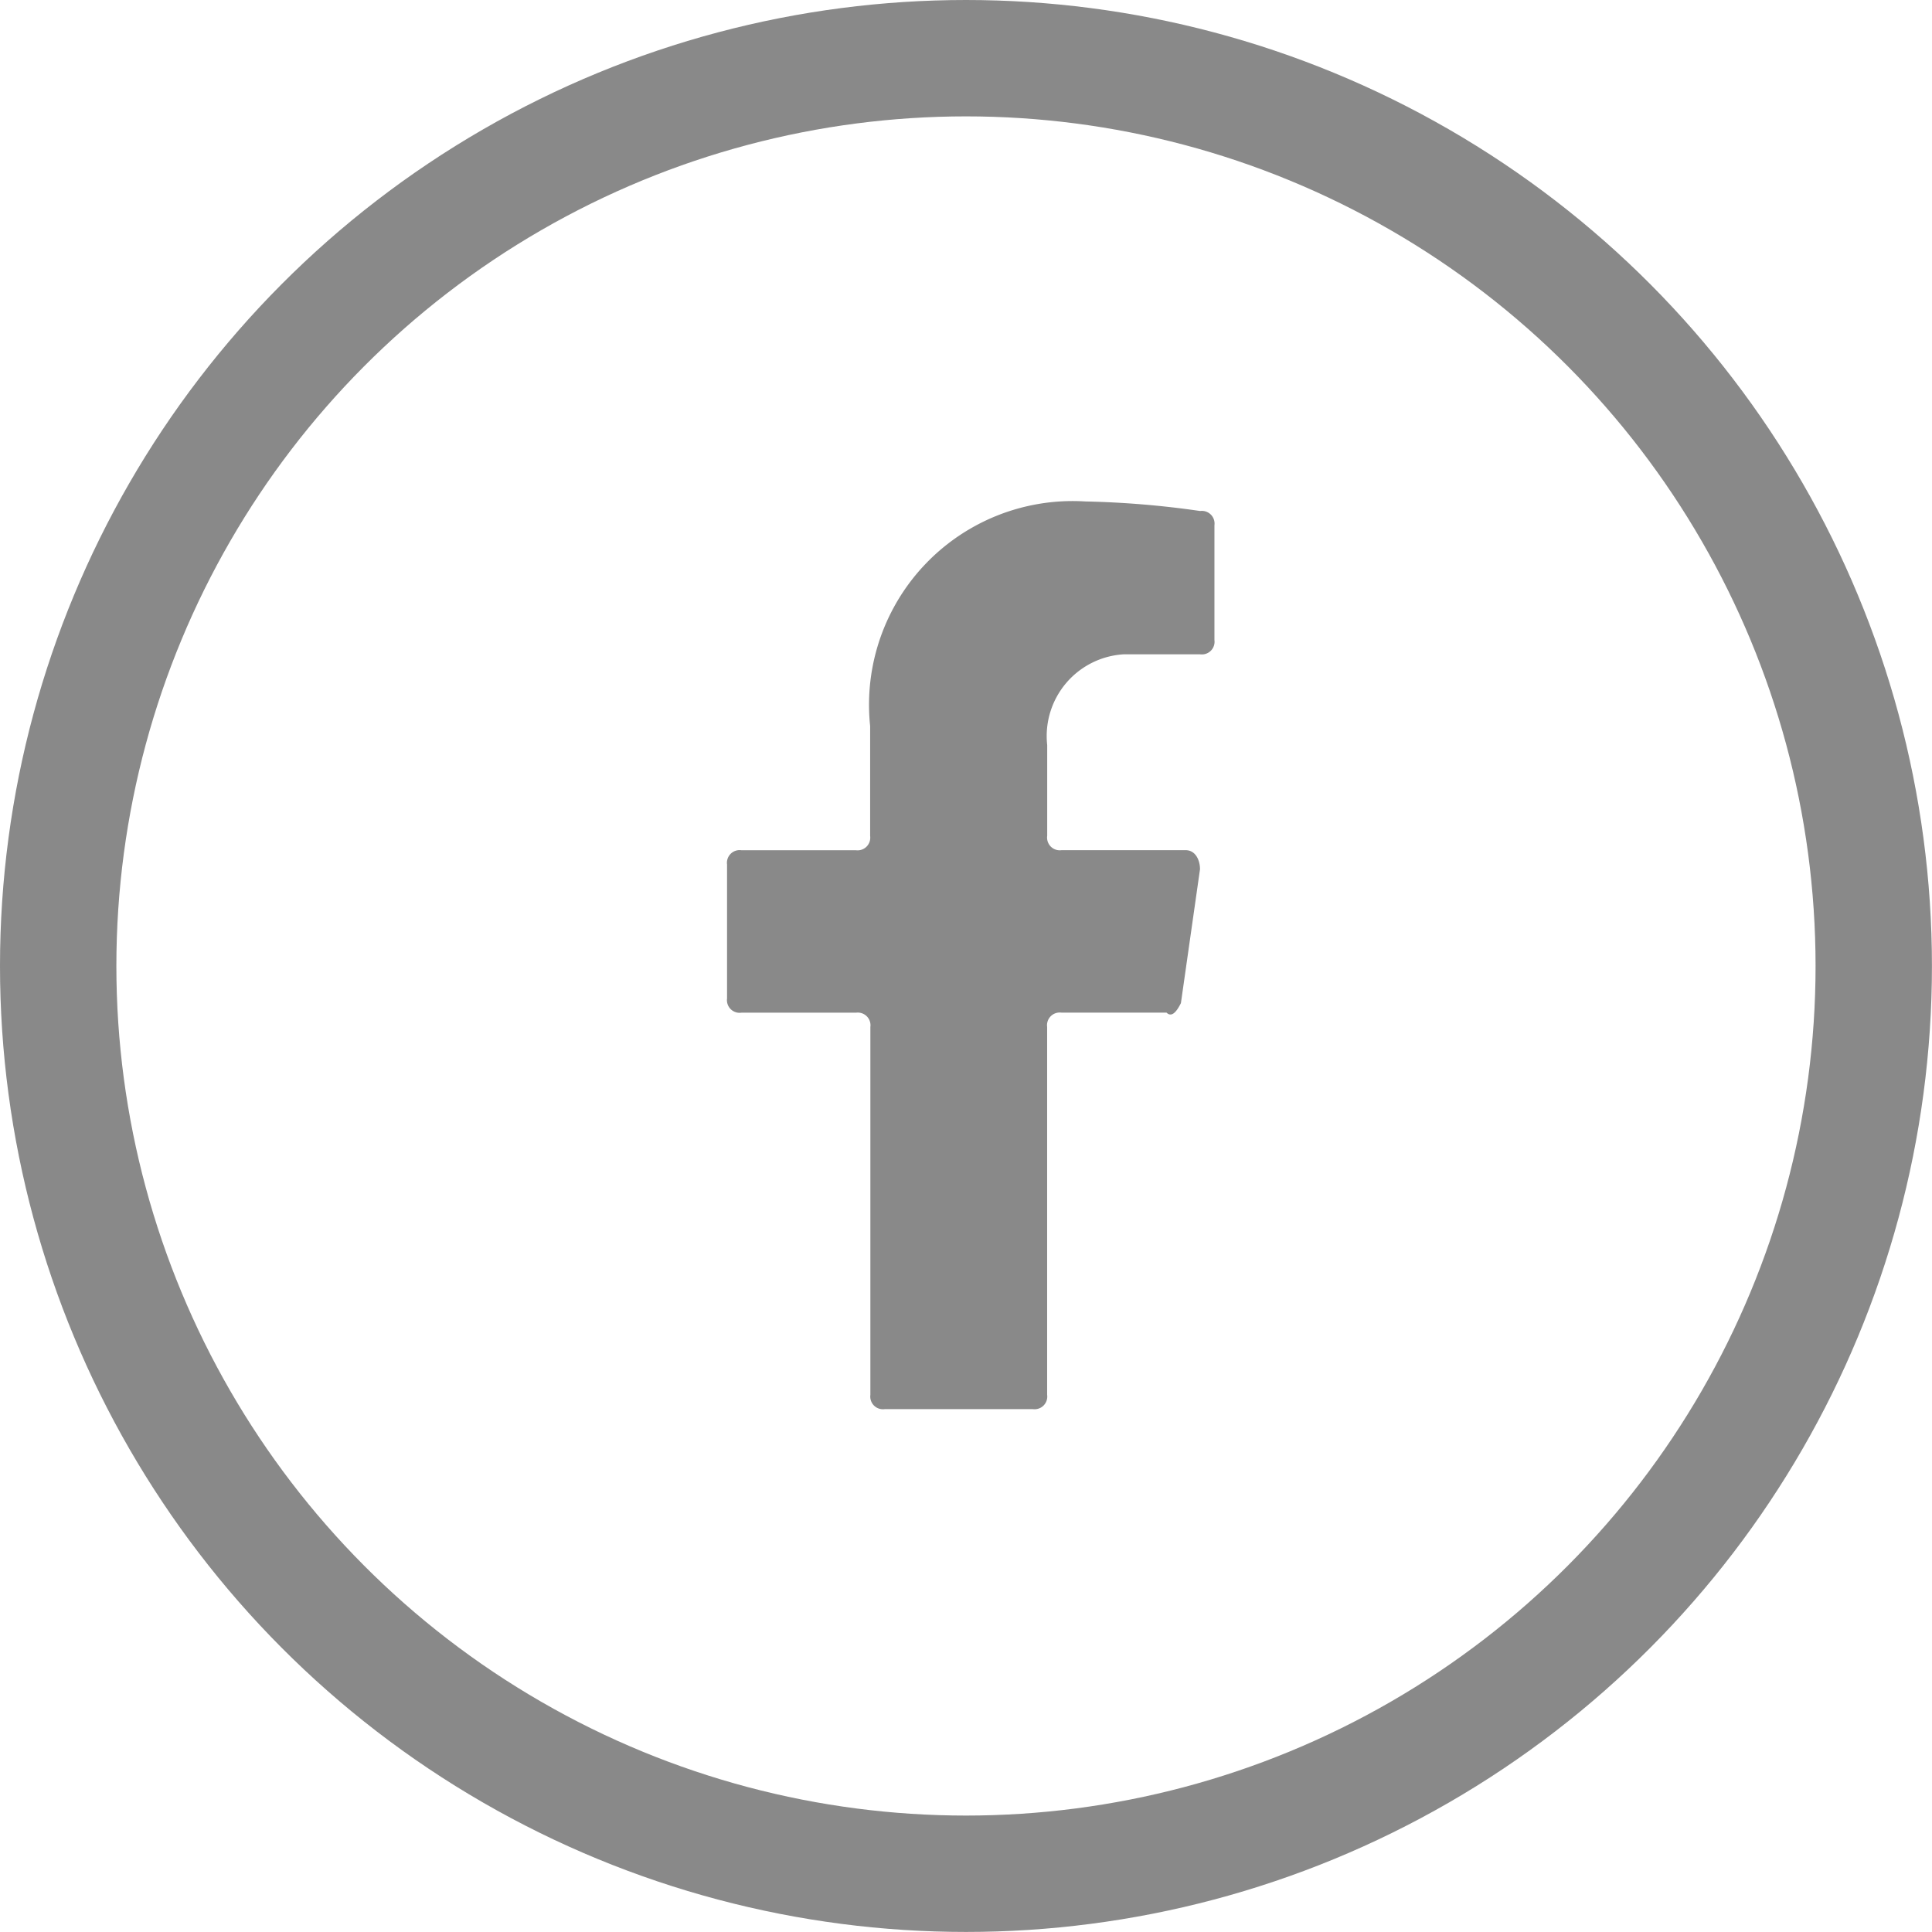
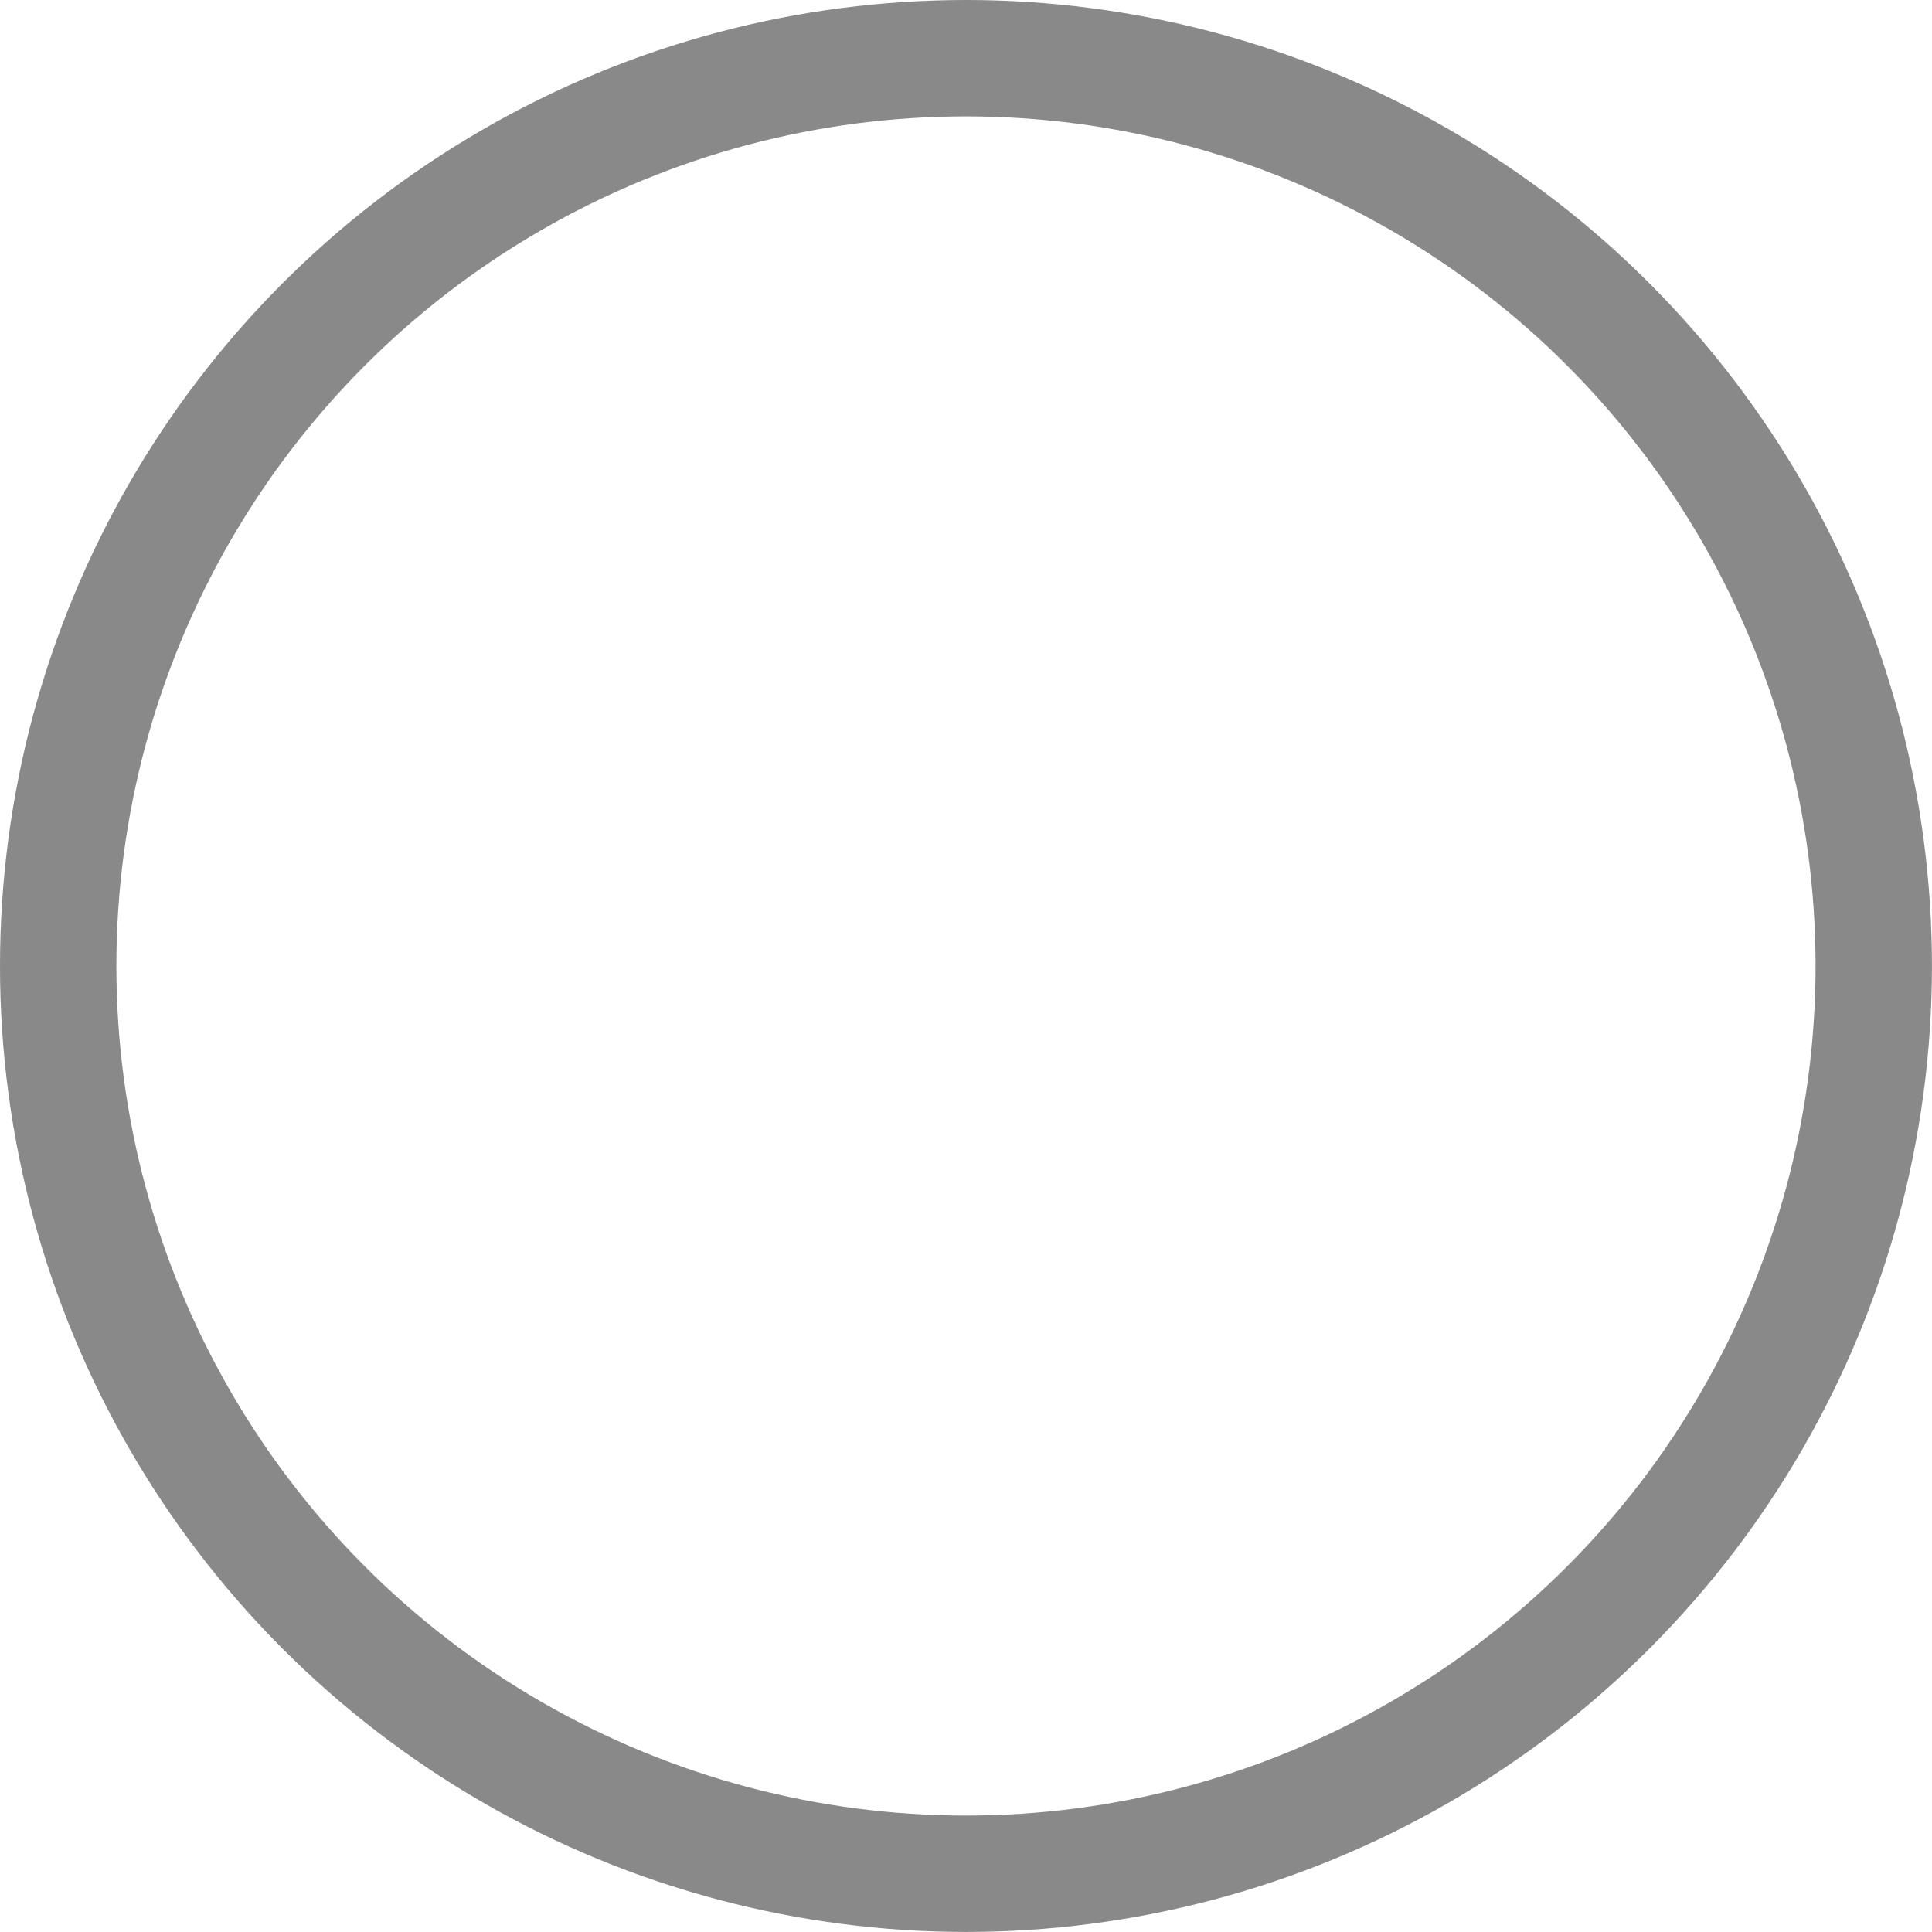
<svg xmlns="http://www.w3.org/2000/svg" width="33.203" height="33.203" viewBox="0 0 33.203 33.203">
  <defs>
    <style>.a{opacity:0.6;}.b{fill:#3a3a3a;}.c{fill:none;stroke:#3a3a3a;stroke-miterlimit:10;stroke-width:2px;}</style>
  </defs>
  <g class="a" transform="translate(-190.915 -1921.5)">
-     <path class="b" d="M22.8,19.022l.328-2.3c0-.164-.082-.328-.246-.328H20.748a.218.218,0,0,1-.246-.246v-1.56a1.407,1.407,0,0,1,1.314-1.56h1.314a.218.218,0,0,0,.246-.246V10.811a.218.218,0,0,0-.246-.246,15.945,15.945,0,0,0-1.971-.164,3.5,3.5,0,0,0-3.7,3.859v1.889a.218.218,0,0,1-.246.246H15.246a.218.218,0,0,0-.246.246v2.3a.218.218,0,0,0,.246.246h1.971a.218.218,0,0,1,.246.246v6.323A.218.218,0,0,0,17.71,26h2.545a.218.218,0,0,0,.246-.246V19.432a.218.218,0,0,1,.246-.246h1.806C22.636,19.268,22.719,19.186,22.8,19.022Z" transform="translate(188.41 1919.717)" />
    <circle class="c" cx="15.601" cy="15.601" r="15.601" transform="translate(191.915 1922.5)" />
  </g>
</svg>